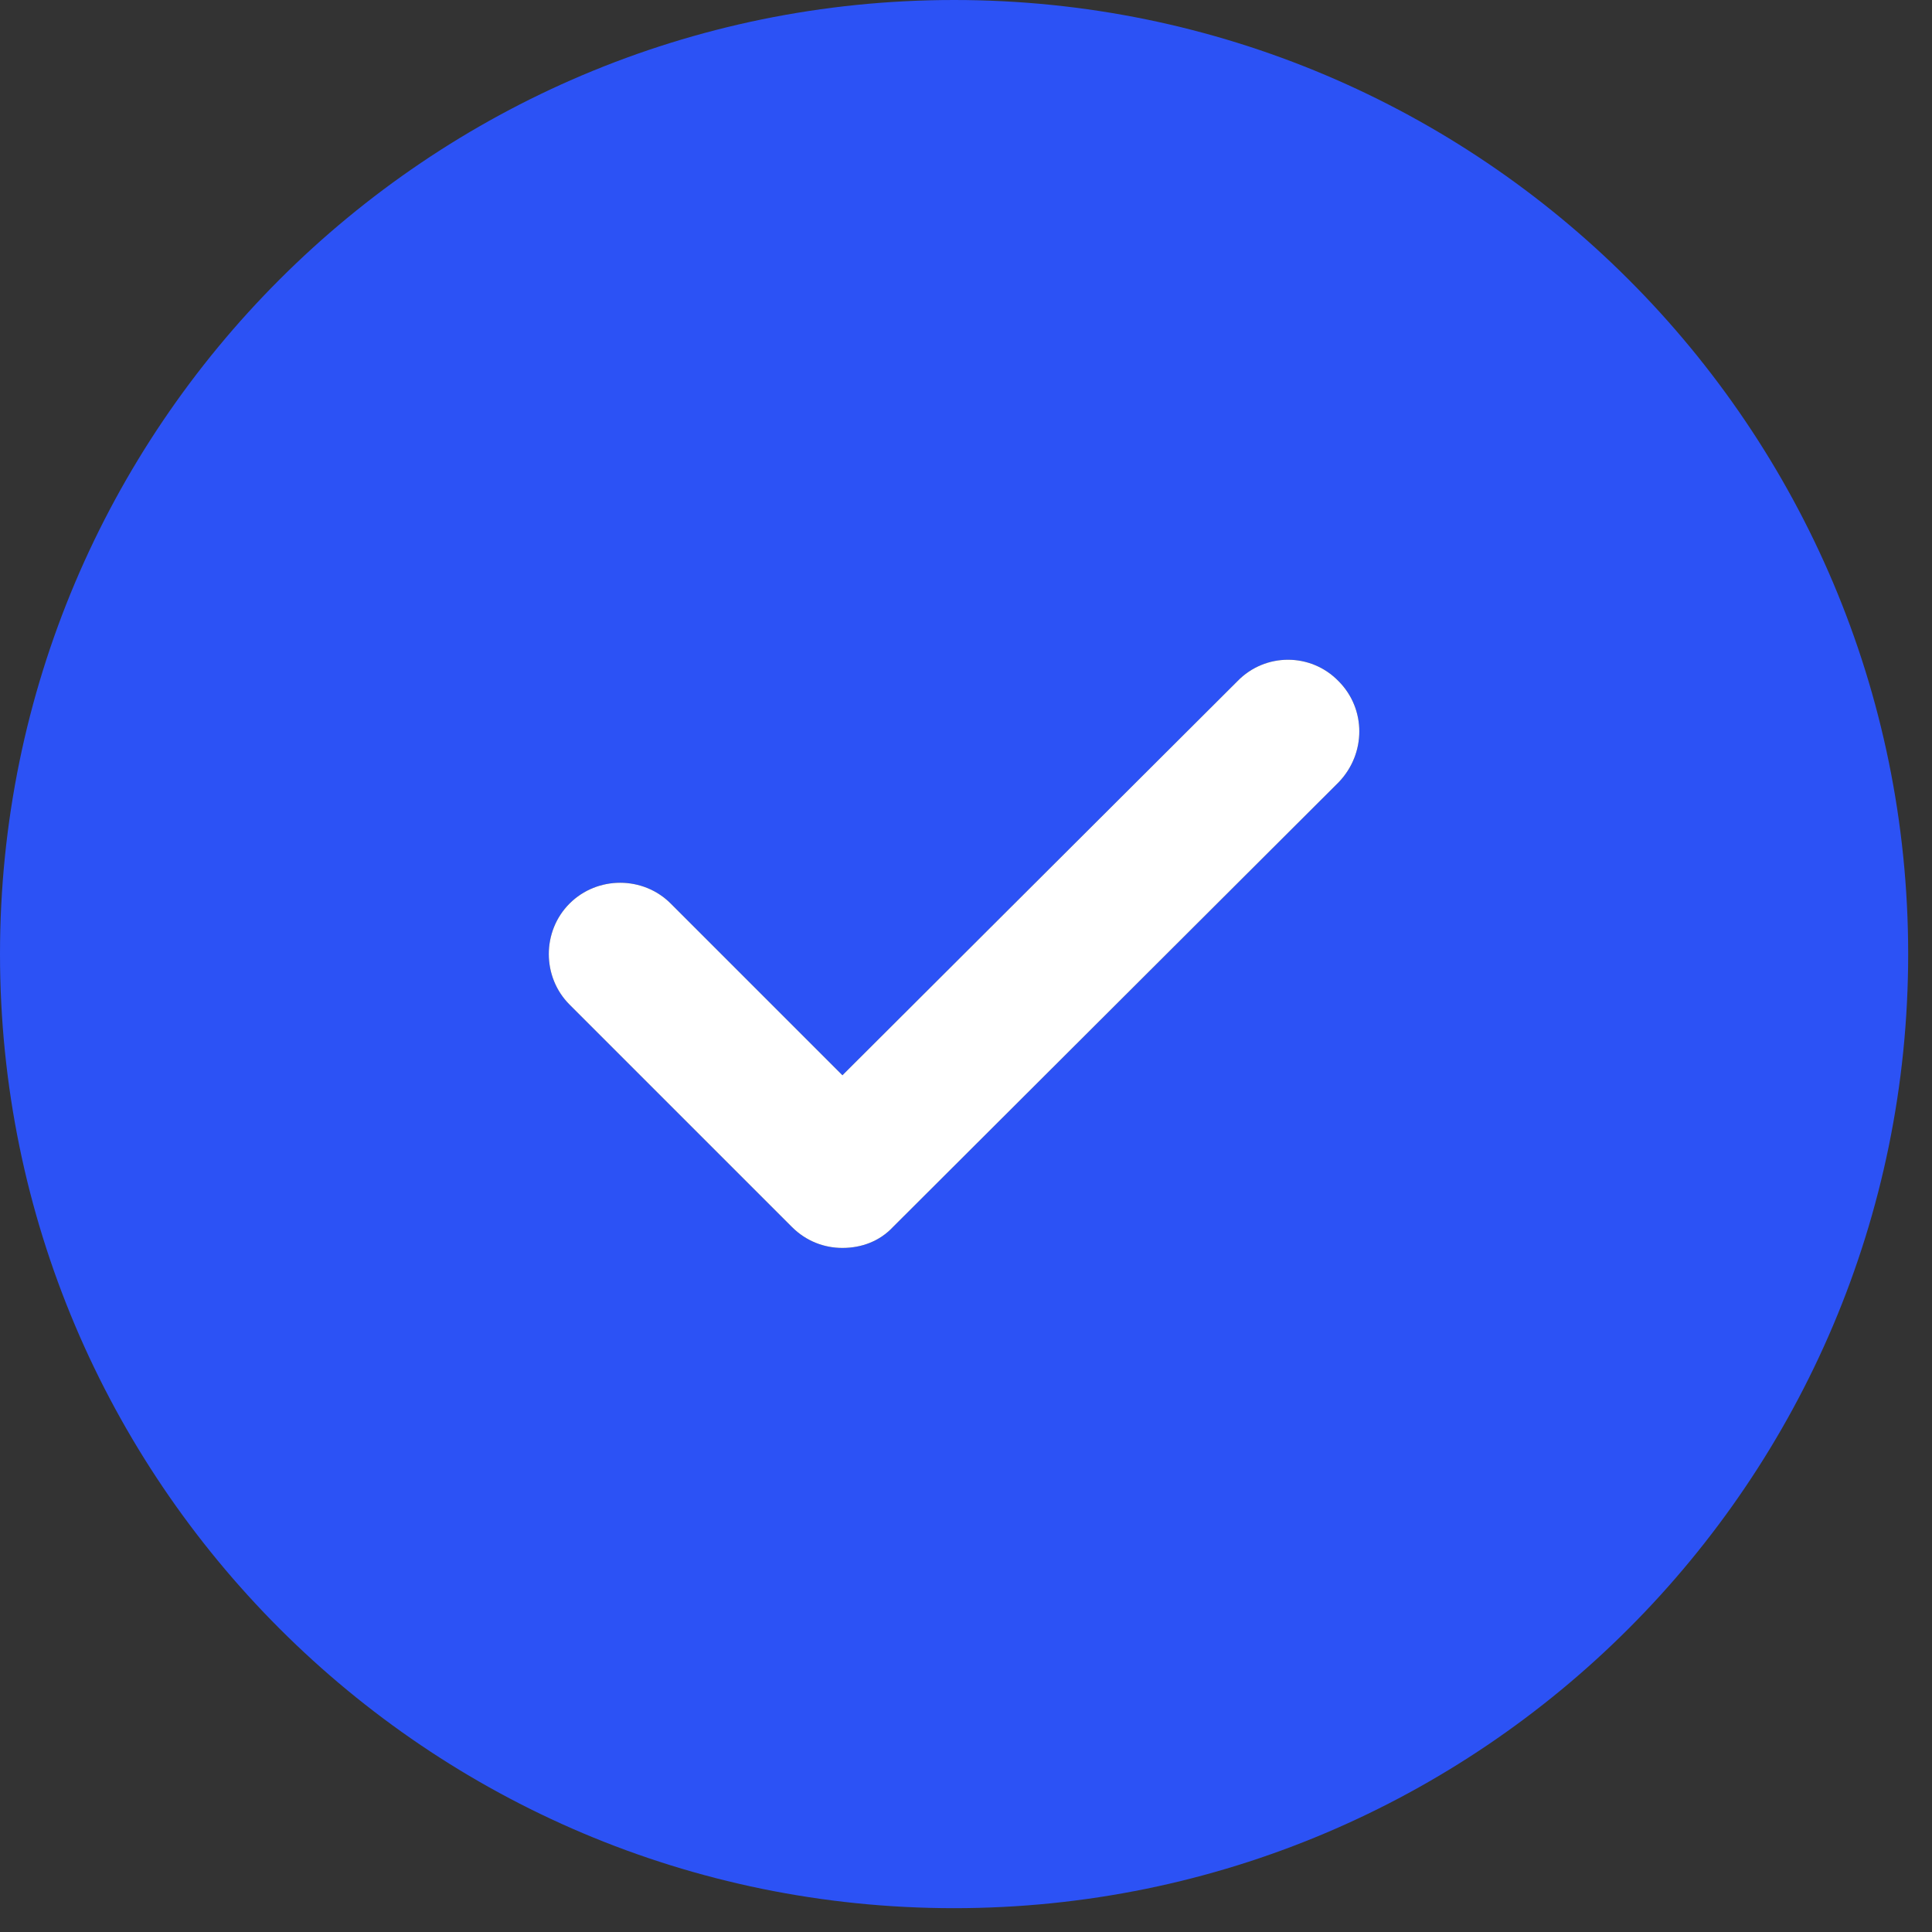
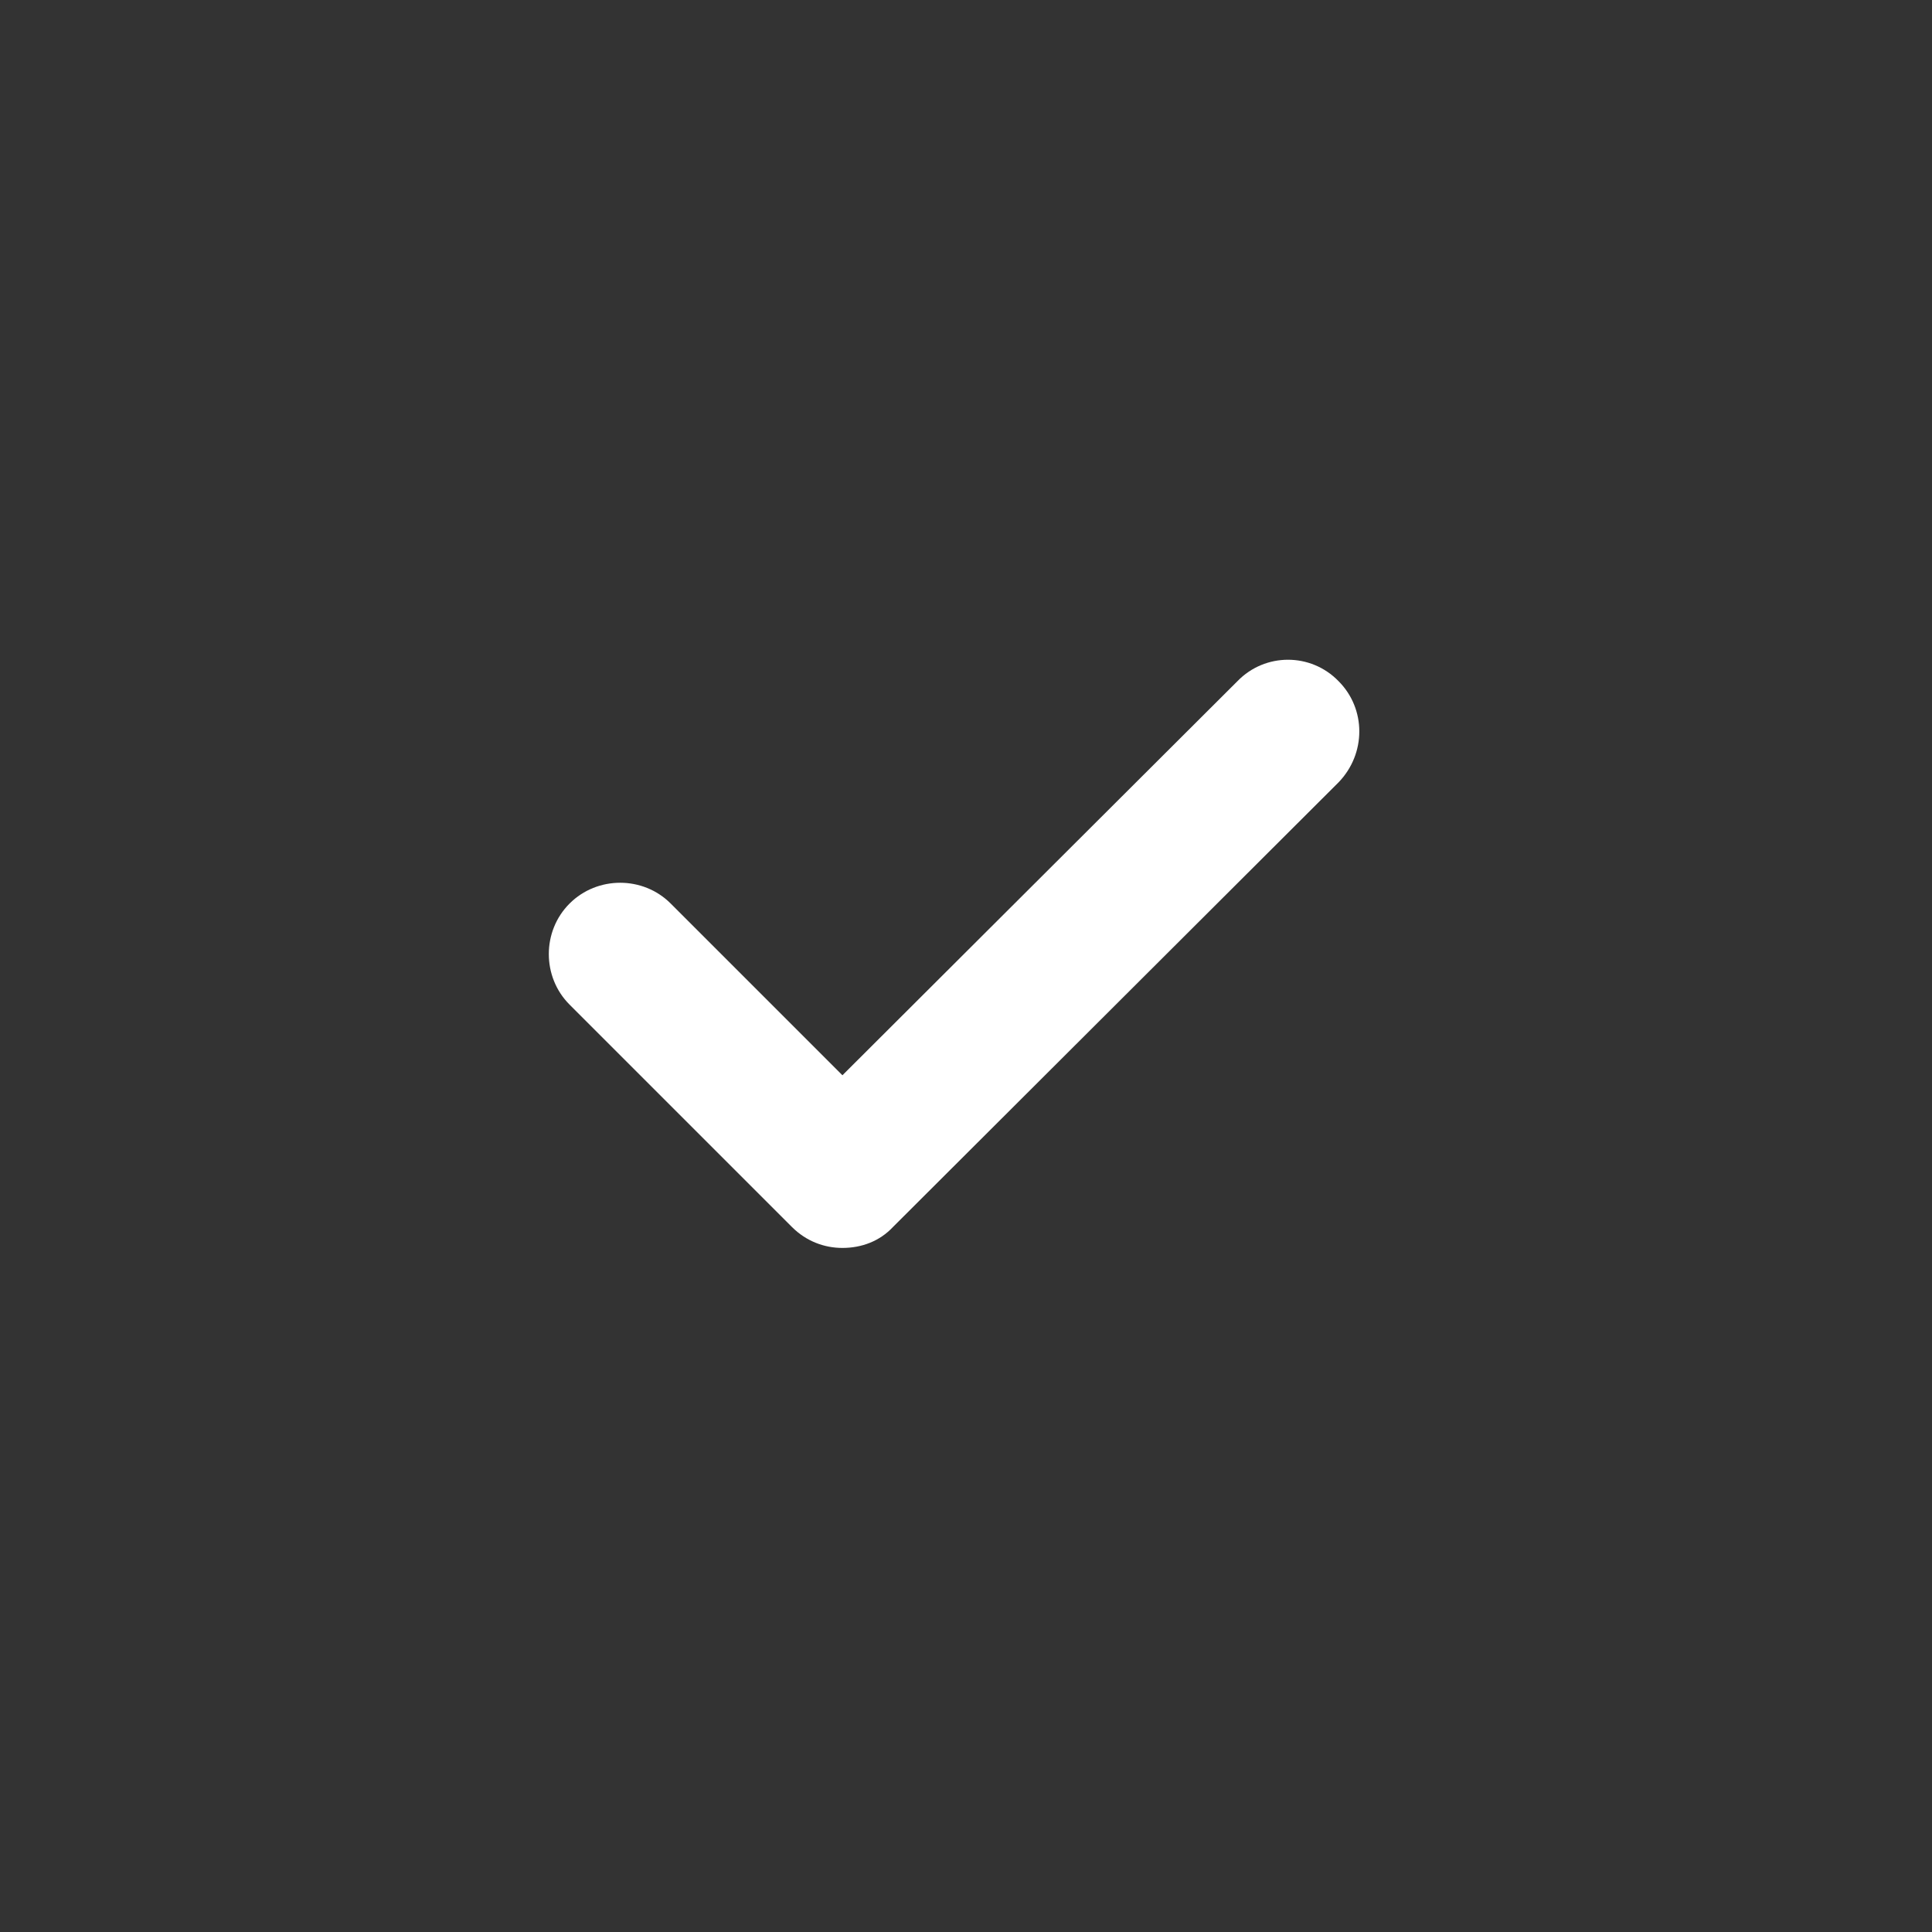
<svg xmlns="http://www.w3.org/2000/svg" width="27" height="27" viewBox="0 0 27 27" fill="none">
  <rect x="0" y="0" width="27" height="27" fill="#333333" stroke="none" />
-   <path d="M13.333 0C5.973 0 0 5.973 0 13.333C0 20.693 5.973 26.667 13.333 26.667C20.693 26.667 26.667 20.693 26.667 13.333C26.667 5.973 20.693 0 13.333 0ZM18.707 10.933L12.48 17.147C12.293 17.347 12.04 17.44 11.773 17.44C11.52 17.44 11.267 17.347 11.067 17.147L7.96 14.04C7.573 13.653 7.573 13.013 7.96 12.627C8.347 12.24 8.987 12.24 9.373 12.627L11.773 15.027L17.293 9.52C17.68 9.12 18.32 9.12 18.707 9.52C19.093 9.907 19.093 10.533 18.707 10.933Z" fill="#2C52F5" />
  <path fill-rule="evenodd" clip-rule="evenodd" d="M12.48 17.147L18.707 10.933C19.093 10.533 19.093 9.907 18.707 9.52C18.32 9.12 17.68 9.12 17.293 9.52L11.773 15.027L9.373 12.627C8.987 12.24 8.347 12.24 7.96 12.627C7.573 13.013 7.573 13.653 7.96 14.04L11.067 17.147C11.267 17.347 11.52 17.44 11.773 17.44C12.04 17.44 12.293 17.347 12.48 17.147Z" fill="white" />
</svg>